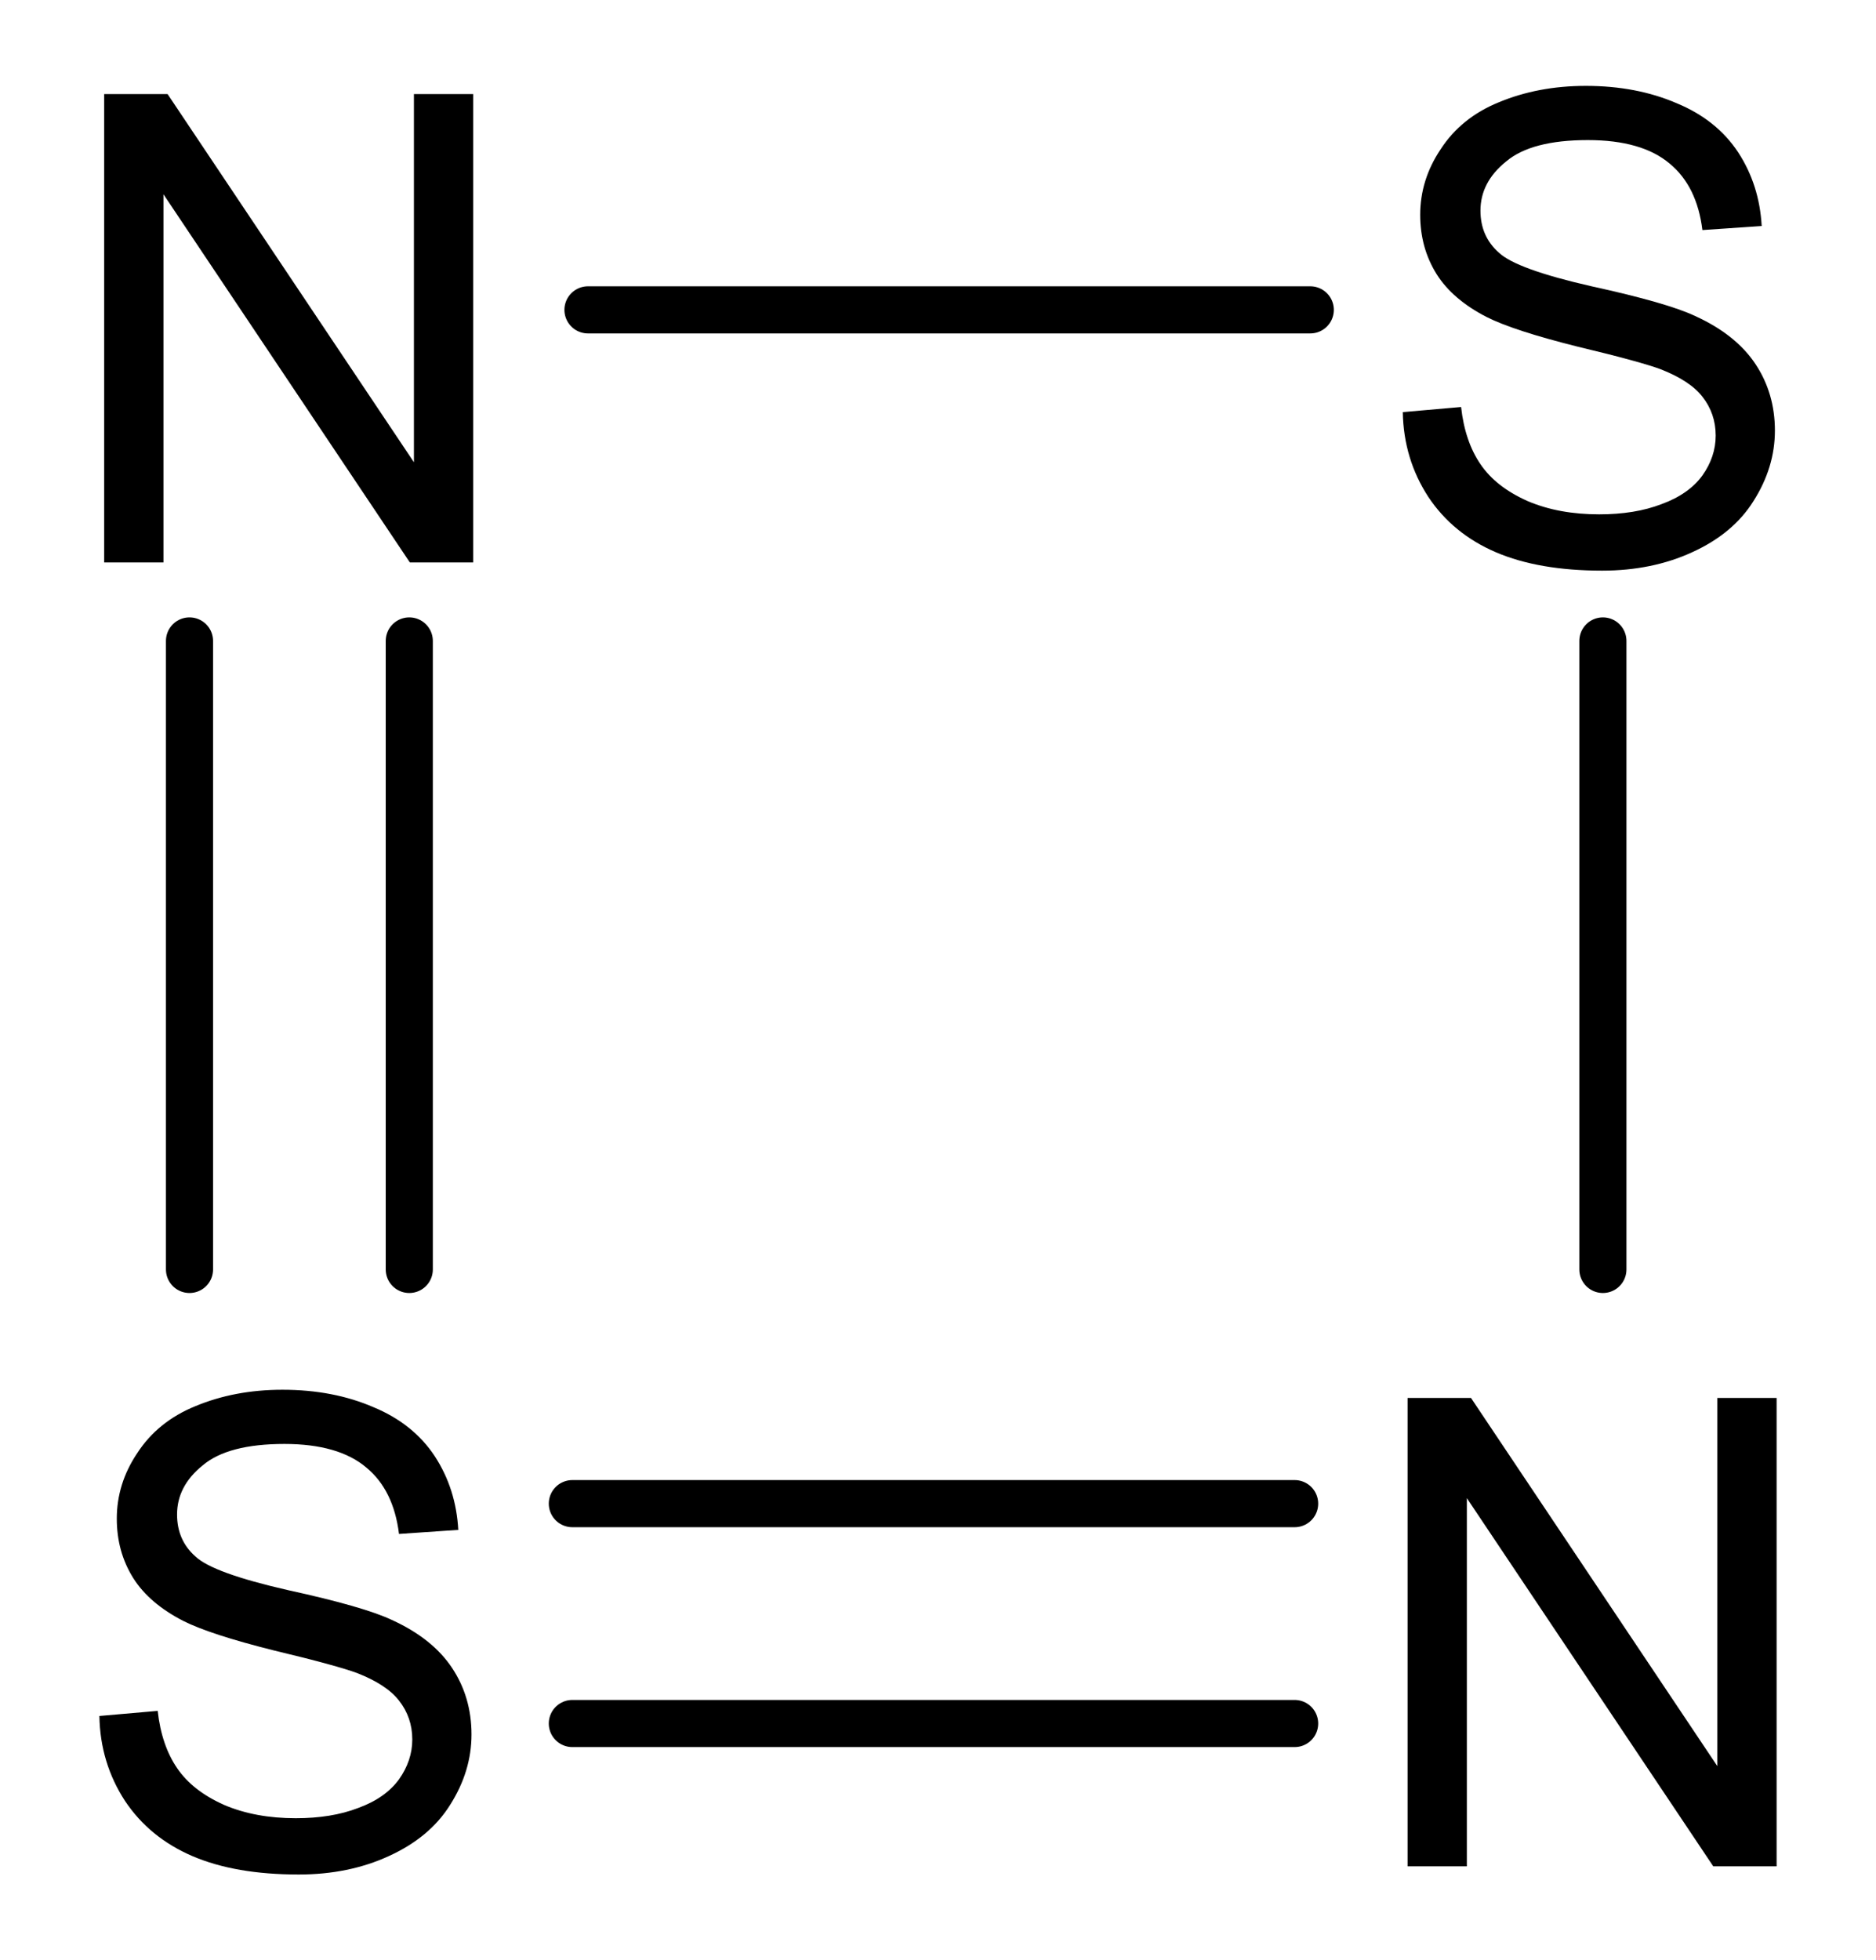
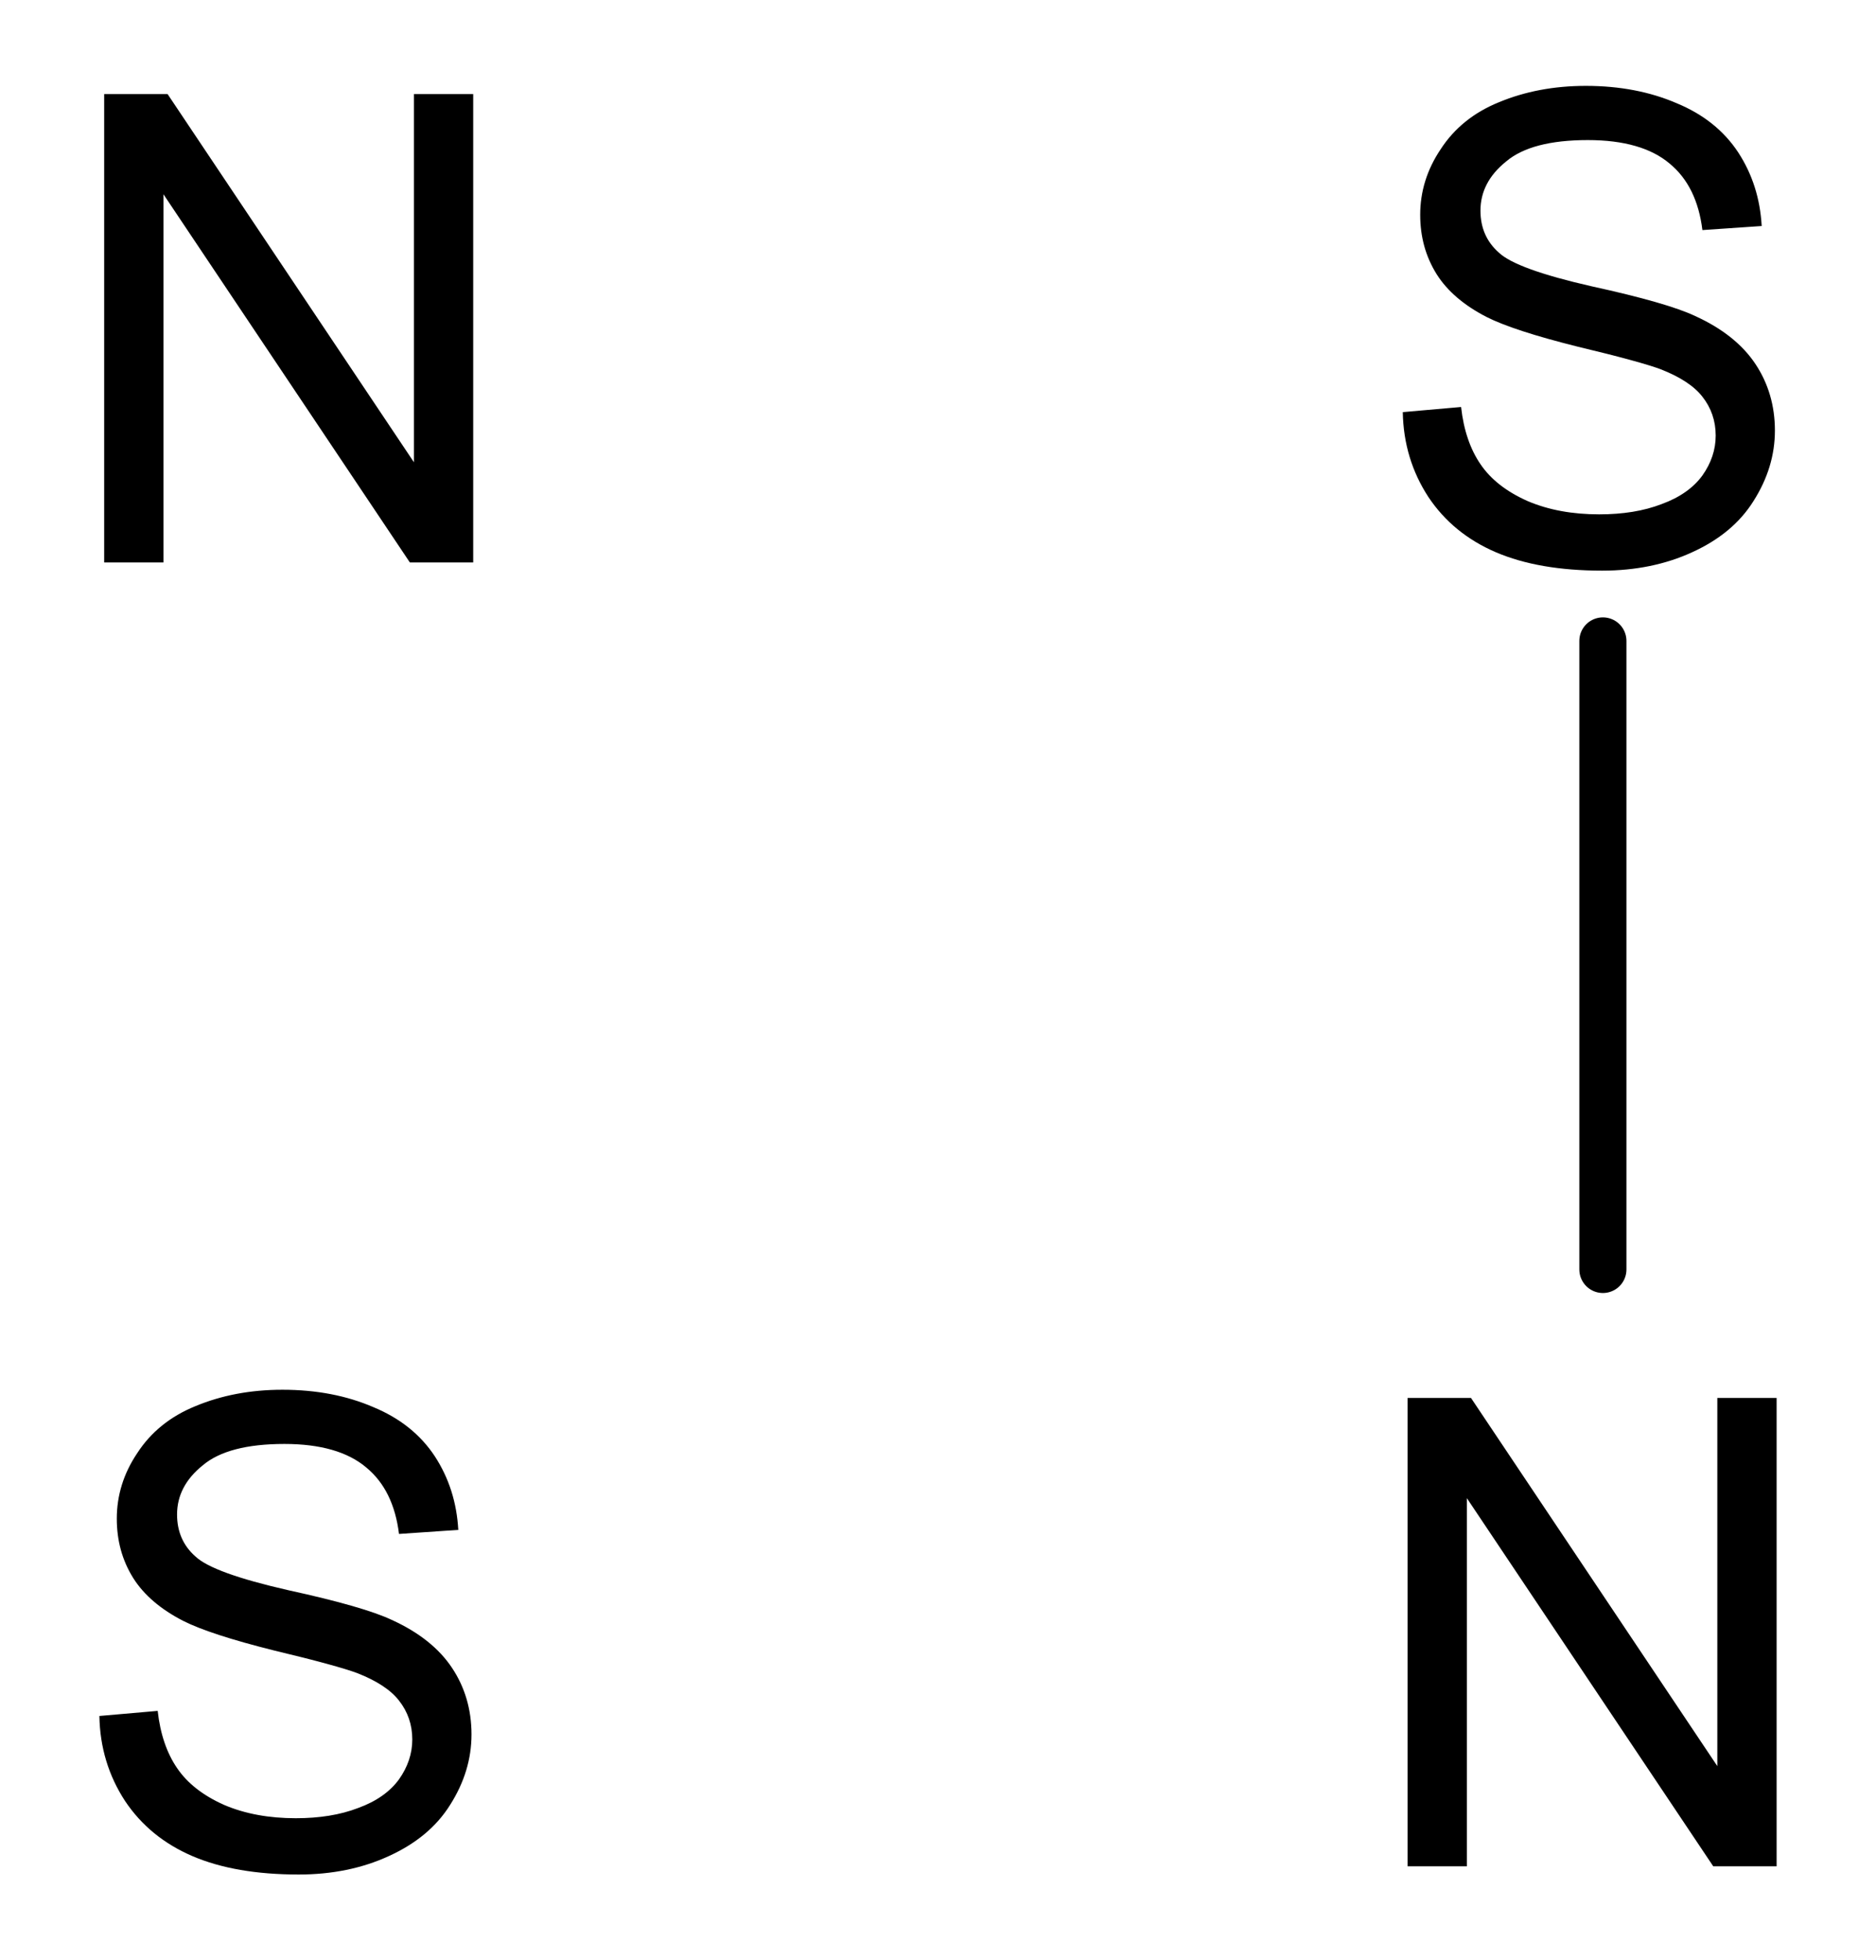
<svg xmlns="http://www.w3.org/2000/svg" xmlns:xlink="http://www.w3.org/1999/xlink" width="28.671pt" height="29.949pt" viewBox="0 0 28.671 29.949" version="1.1" id="svg11">
  <defs id="defs2">
    <g id="g2">
      <g id="glyph-0-0">
        <path d="m 0.766,0 v -7.156 h 0.969 L 5.5,-1.531 v -5.625 H 6.406 V 0 H 5.438 L 1.672,-5.625 V 0 Z m 0,0" id="path1" />
      </g>
      <g id="glyph-0-1">
        <path d="M 0.453,-2.297 1.344,-2.375 c 0.039,0.355 0.141,0.648 0.297,0.875 0.156,0.23 0.395,0.418 0.719,0.562 0.32,0.137 0.688,0.203 1.094,0.203 0.363,0 0.68,-0.051 0.953,-0.156 0.281,-0.102 0.488,-0.25 0.625,-0.438 0.133,-0.188 0.203,-0.391 0.203,-0.609 0,-0.227 -0.07,-0.426 -0.203,-0.594 C 4.906,-2.695 4.691,-2.836 4.391,-2.953 4.203,-3.023 3.781,-3.141 3.125,-3.297 2.469,-3.461 2.004,-3.613 1.734,-3.75 1.391,-3.926 1.133,-4.145 0.969,-4.406 c -0.168,-0.27 -0.25,-0.57 -0.25,-0.906 0,-0.352 0.102,-0.688 0.312,-1 0.207,-0.32 0.504,-0.562 0.891,-0.719 0.395,-0.164 0.836,-0.25 1.328,-0.25 0.52,0 0.984,0.09 1.391,0.266 0.406,0.168 0.719,0.418 0.938,0.75 0.219,0.336 0.336,0.711 0.359,1.125 l -0.906,0.062 C 4.977,-5.523 4.812,-5.863 4.531,-6.094 4.25,-6.332 3.832,-6.453 3.281,-6.453 c -0.574,0 -0.992,0.109 -1.25,0.328 -0.262,0.211 -0.391,0.461 -0.391,0.75 0,0.262 0.094,0.477 0.281,0.641 0.176,0.168 0.648,0.34 1.422,0.516 0.77,0.168 1.297,0.32 1.578,0.453 0.414,0.188 0.723,0.434 0.922,0.734 0.195,0.293 0.297,0.633 0.297,1.016 0,0.375 -0.109,0.734 -0.328,1.078 C 5.602,-0.602 5.289,-0.344 4.875,-0.156 4.469,0.031 4.008,0.125 3.5,0.125 2.852,0.125 2.312,0.031 1.875,-0.156 1.438,-0.344 1.094,-0.625 0.844,-1 0.594,-1.383 0.461,-1.816 0.453,-2.297 Z m 0,0" id="path2" />
      </g>
    </g>
  </defs>
  <g id="g11" transform="translate(-248.534,-87.407)">
    <g fill="#000000" fill-opacity="1" id="g3">
      <use xlink:href="#glyph-0-0" x="249.36" y="96" id="use2" />
    </g>
    <g fill="#000000" fill-opacity="1" id="g4">
      <use xlink:href="#glyph-0-1" x="269.52" y="96" id="use3" />
    </g>
    <g fill="#000000" fill-opacity="1" id="g5">
      <use xlink:href="#glyph-0-0" x="269.28" y="115.92" id="use4" />
    </g>
    <g fill="#000000" fill-opacity="1" id="g6">
      <use xlink:href="#glyph-0-1" x="249.6" y="115.92" id="use5" />
    </g>
-     <path fill="none" stroke-width="0.72" stroke-linecap="round" stroke-linejoin="round" stroke="#000000" stroke-opacity="1" stroke-miterlimit="10" d="m 257.52,749.779 h 11.039" transform="matrix(1,0,0,-1,0,841.92)" id="path6" />
    <path fill="none" stroke-width="0.72" stroke-linecap="round" stroke-linejoin="round" stroke="#000000" stroke-opacity="1" stroke-miterlimit="10" d="m 273.031,744.721 v -9.602" transform="matrix(1,0,0,-1,0,841.92)" id="path7" />
-     <path fill="none" stroke-width="0.72" stroke-linecap="round" stroke-linejoin="round" stroke="#000000" stroke-opacity="1" stroke-miterlimit="10" d="m 251.43,744.721 v -9.602" transform="matrix(1,0,0,-1,0,841.92)" id="path8" />
-     <path fill="none" stroke-width="0.72" stroke-linecap="round" stroke-linejoin="round" stroke="#000000" stroke-opacity="1" stroke-miterlimit="10" d="m 254.789,744.721 v -9.602" transform="matrix(1,0,0,-1,0,841.92)" id="path9" />
-     <path fill="none" stroke-width="0.72" stroke-linecap="round" stroke-linejoin="round" stroke="#000000" stroke-opacity="1" stroke-miterlimit="10" d="m 257.281,728.182 h 11.039" transform="matrix(1,0,0,-1,0,841.92)" id="path10" />
-     <path fill="none" stroke-width="0.72" stroke-linecap="round" stroke-linejoin="round" stroke="#000000" stroke-opacity="1" stroke-miterlimit="10" d="m 257.281,731.541 h 11.039" transform="matrix(1,0,0,-1,0,841.92)" id="path11" />
  </g>
</svg>